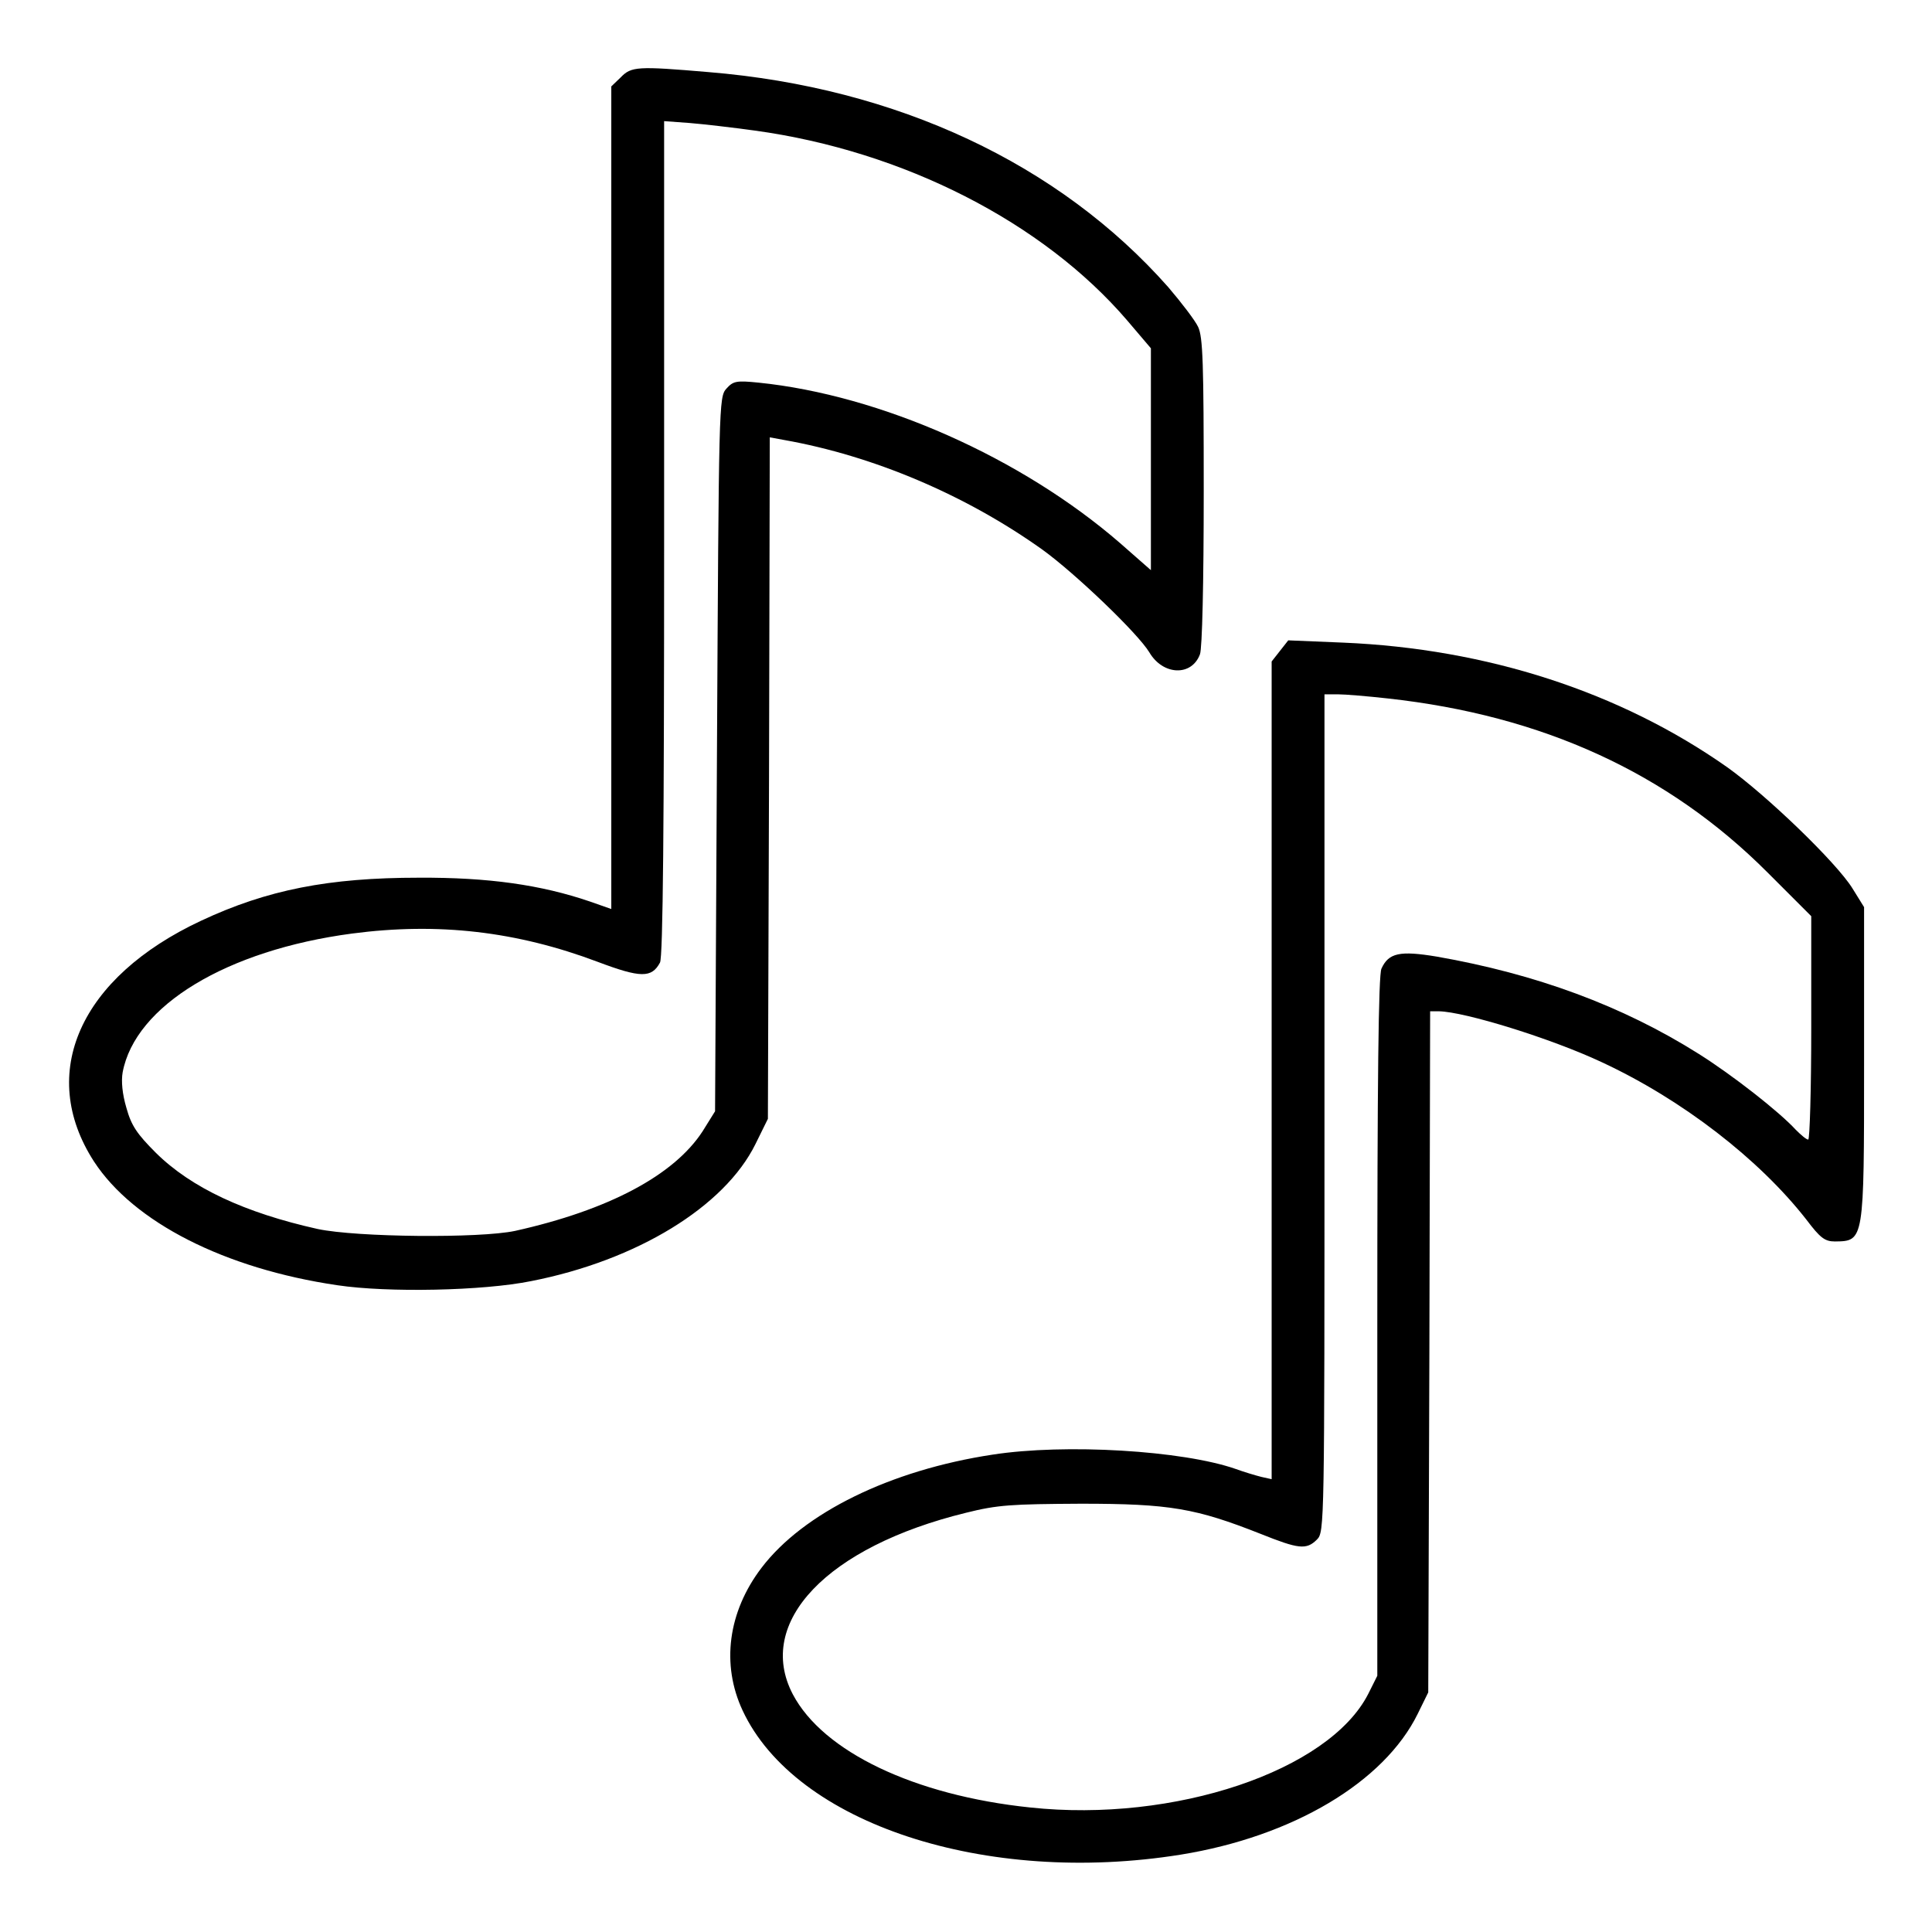
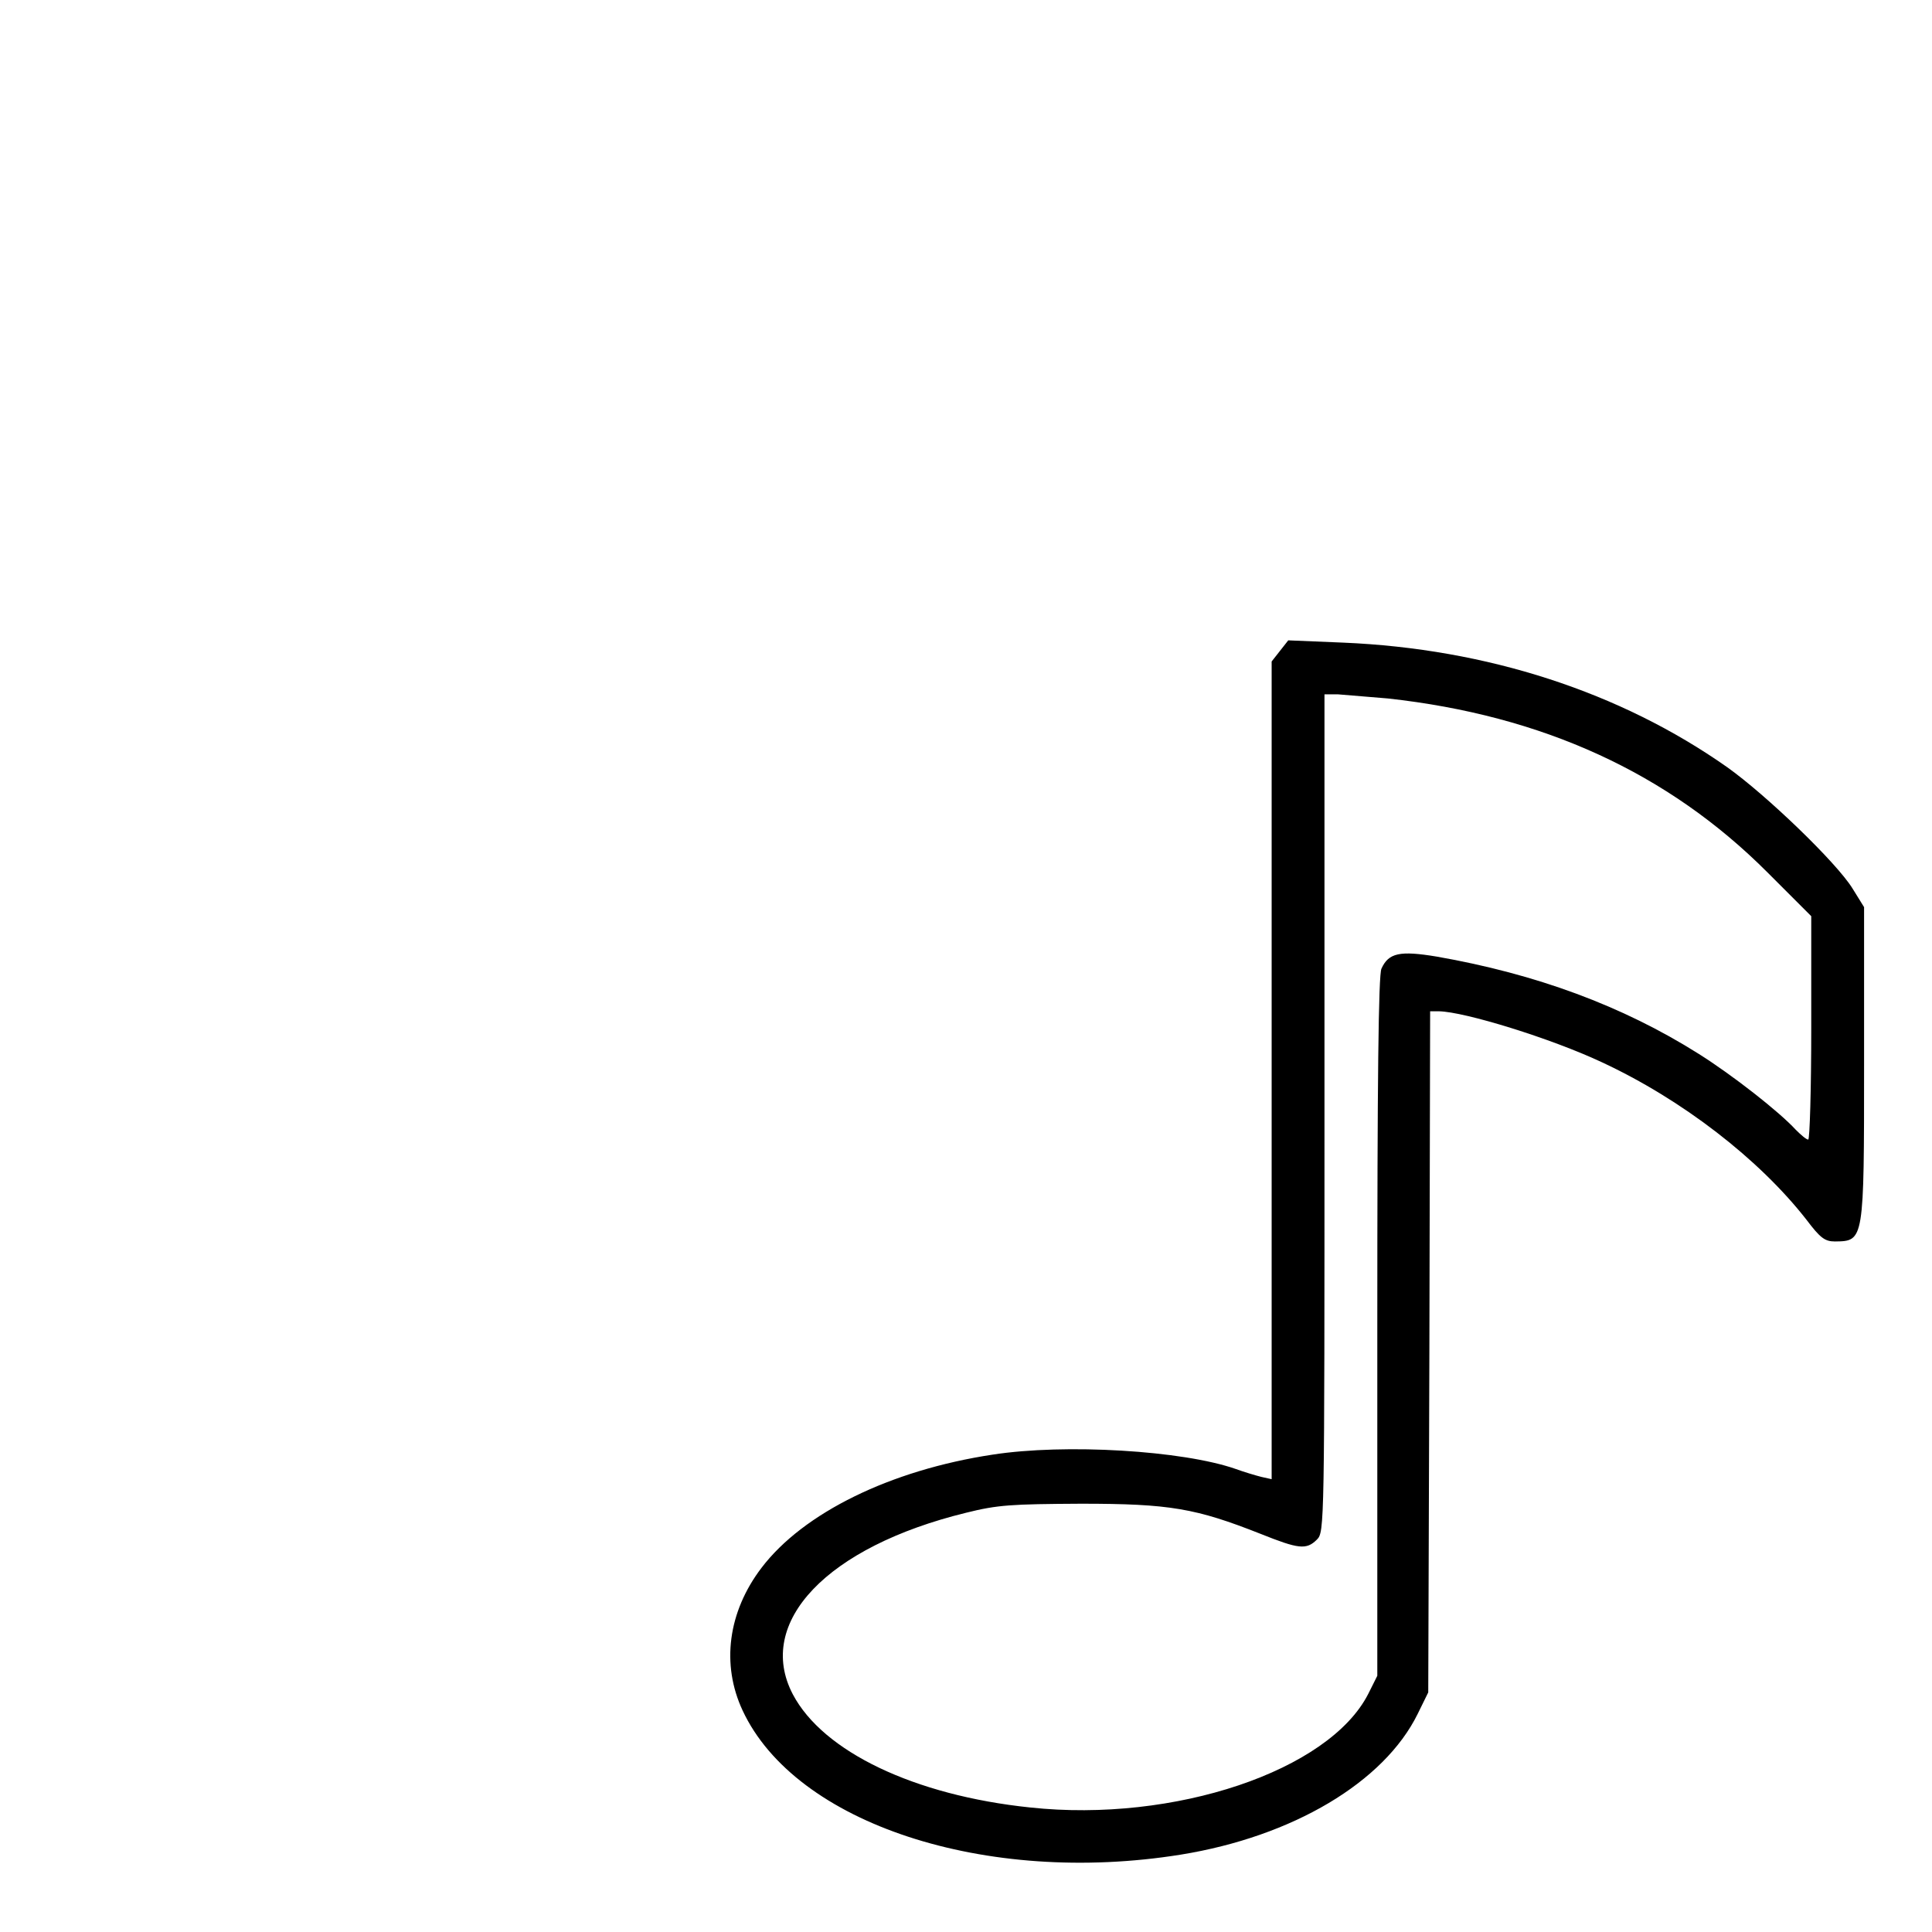
<svg xmlns="http://www.w3.org/2000/svg" version="1.0" width="512pt" height="512pt" viewBox="0 0 512 512" preserveAspectRatio="xMidYMid meet">
  <g transform="translate(0,512) scale(0.1,-0.1)" fill="#000000" stroke="none">
-     <path d="M1645 4915 l-25 -24 0 -1090 0 -1090 -57 20 c-129 44 -268 64 -453 63 -239 0 -402 -32 -577 -114 -321 -150 -435 -404 -284 -638 105 -161 346 -284 645 -328 134 -20 386 -15 514 11 280 55 512 197 594 363 l33 67 3 903 2 903 38 -7 c237 -42 482 -146 685 -291 87 -63 253 -222 283 -272 36 -61 112 -64 134 -5 6 15 10 190 10 431 0 340 -2 410 -15 437 -8 17 -44 64 -79 105 -289 327 -719 529 -1219 570 -188 16 -204 15 -232 -14z m355 -141 c394 -54 764 -243 987 -503 l63 -74 0 -294 0 -294 -82 72 c-261 226 -634 392 -958 425 -59 6 -67 4 -85 -16 -20 -22 -20 -40 -25 -969 l-5 -946 -33 -53 c-76 -117 -250 -209 -497 -264 -94 -20 -419 -17 -523 5 -193 43 -335 109 -429 202 -50 50 -65 72 -78 119 -11 37 -14 71 -10 94 33 177 276 324 608 368 228 30 436 6 651 -75 114 -43 143 -43 165 -2 8 13 11 365 11 1125 l0 1105 68 -5 c37 -3 114 -12 172 -20z" />
-     <path d="M3392 3395 l-22 -28 0 -1084 0 -1083 -27 6 c-16 4 -46 13 -68 21 -140 49 -452 68 -645 38 -270 -41 -501 -154 -612 -300 -89 -117 -107 -256 -50 -378 140 -300 644 -465 1161 -382 297 48 539 192 628 373 l28 57 3 903 2 902 23 0 c68 -1 298 -72 432 -135 213 -99 417 -257 542 -417 37 -49 49 -58 76 -58 77 1 77 0 77 472 l0 414 -31 50 c-43 69 -228 247 -332 321 -283 199 -636 314 -1018 330 l-145 6 -22 -28z m286 -126 c410 -45 742 -197 1005 -460 l117 -117 0 -296 c0 -163 -4 -296 -8 -296 -5 0 -19 12 -33 26 -44 48 -168 145 -257 201 -203 128 -432 212 -695 258 -97 16 -127 10 -146 -32 -8 -17 -11 -292 -11 -949 l0 -925 -24 -48 c-104 -204 -514 -342 -896 -301 -307 32 -549 148 -629 300 -100 191 91 391 459 481 84 21 120 23 305 24 235 0 304 -12 476 -80 100 -40 121 -43 149 -15 20 20 20 33 20 1130 l0 1110 35 0 c20 0 79 -5 133 -11z" />
+     <path d="M3392 3395 l-22 -28 0 -1084 0 -1083 -27 6 c-16 4 -46 13 -68 21 -140 49 -452 68 -645 38 -270 -41 -501 -154 -612 -300 -89 -117 -107 -256 -50 -378 140 -300 644 -465 1161 -382 297 48 539 192 628 373 l28 57 3 903 2 902 23 0 c68 -1 298 -72 432 -135 213 -99 417 -257 542 -417 37 -49 49 -58 76 -58 77 1 77 0 77 472 l0 414 -31 50 c-43 69 -228 247 -332 321 -283 199 -636 314 -1018 330 l-145 6 -22 -28z m286 -126 c410 -45 742 -197 1005 -460 l117 -117 0 -296 c0 -163 -4 -296 -8 -296 -5 0 -19 12 -33 26 -44 48 -168 145 -257 201 -203 128 -432 212 -695 258 -97 16 -127 10 -146 -32 -8 -17 -11 -292 -11 -949 l0 -925 -24 -48 c-104 -204 -514 -342 -896 -301 -307 32 -549 148 -629 300 -100 191 91 391 459 481 84 21 120 23 305 24 235 0 304 -12 476 -80 100 -40 121 -43 149 -15 20 20 20 33 20 1130 l0 1110 35 0 z" />
  </g>
</svg>